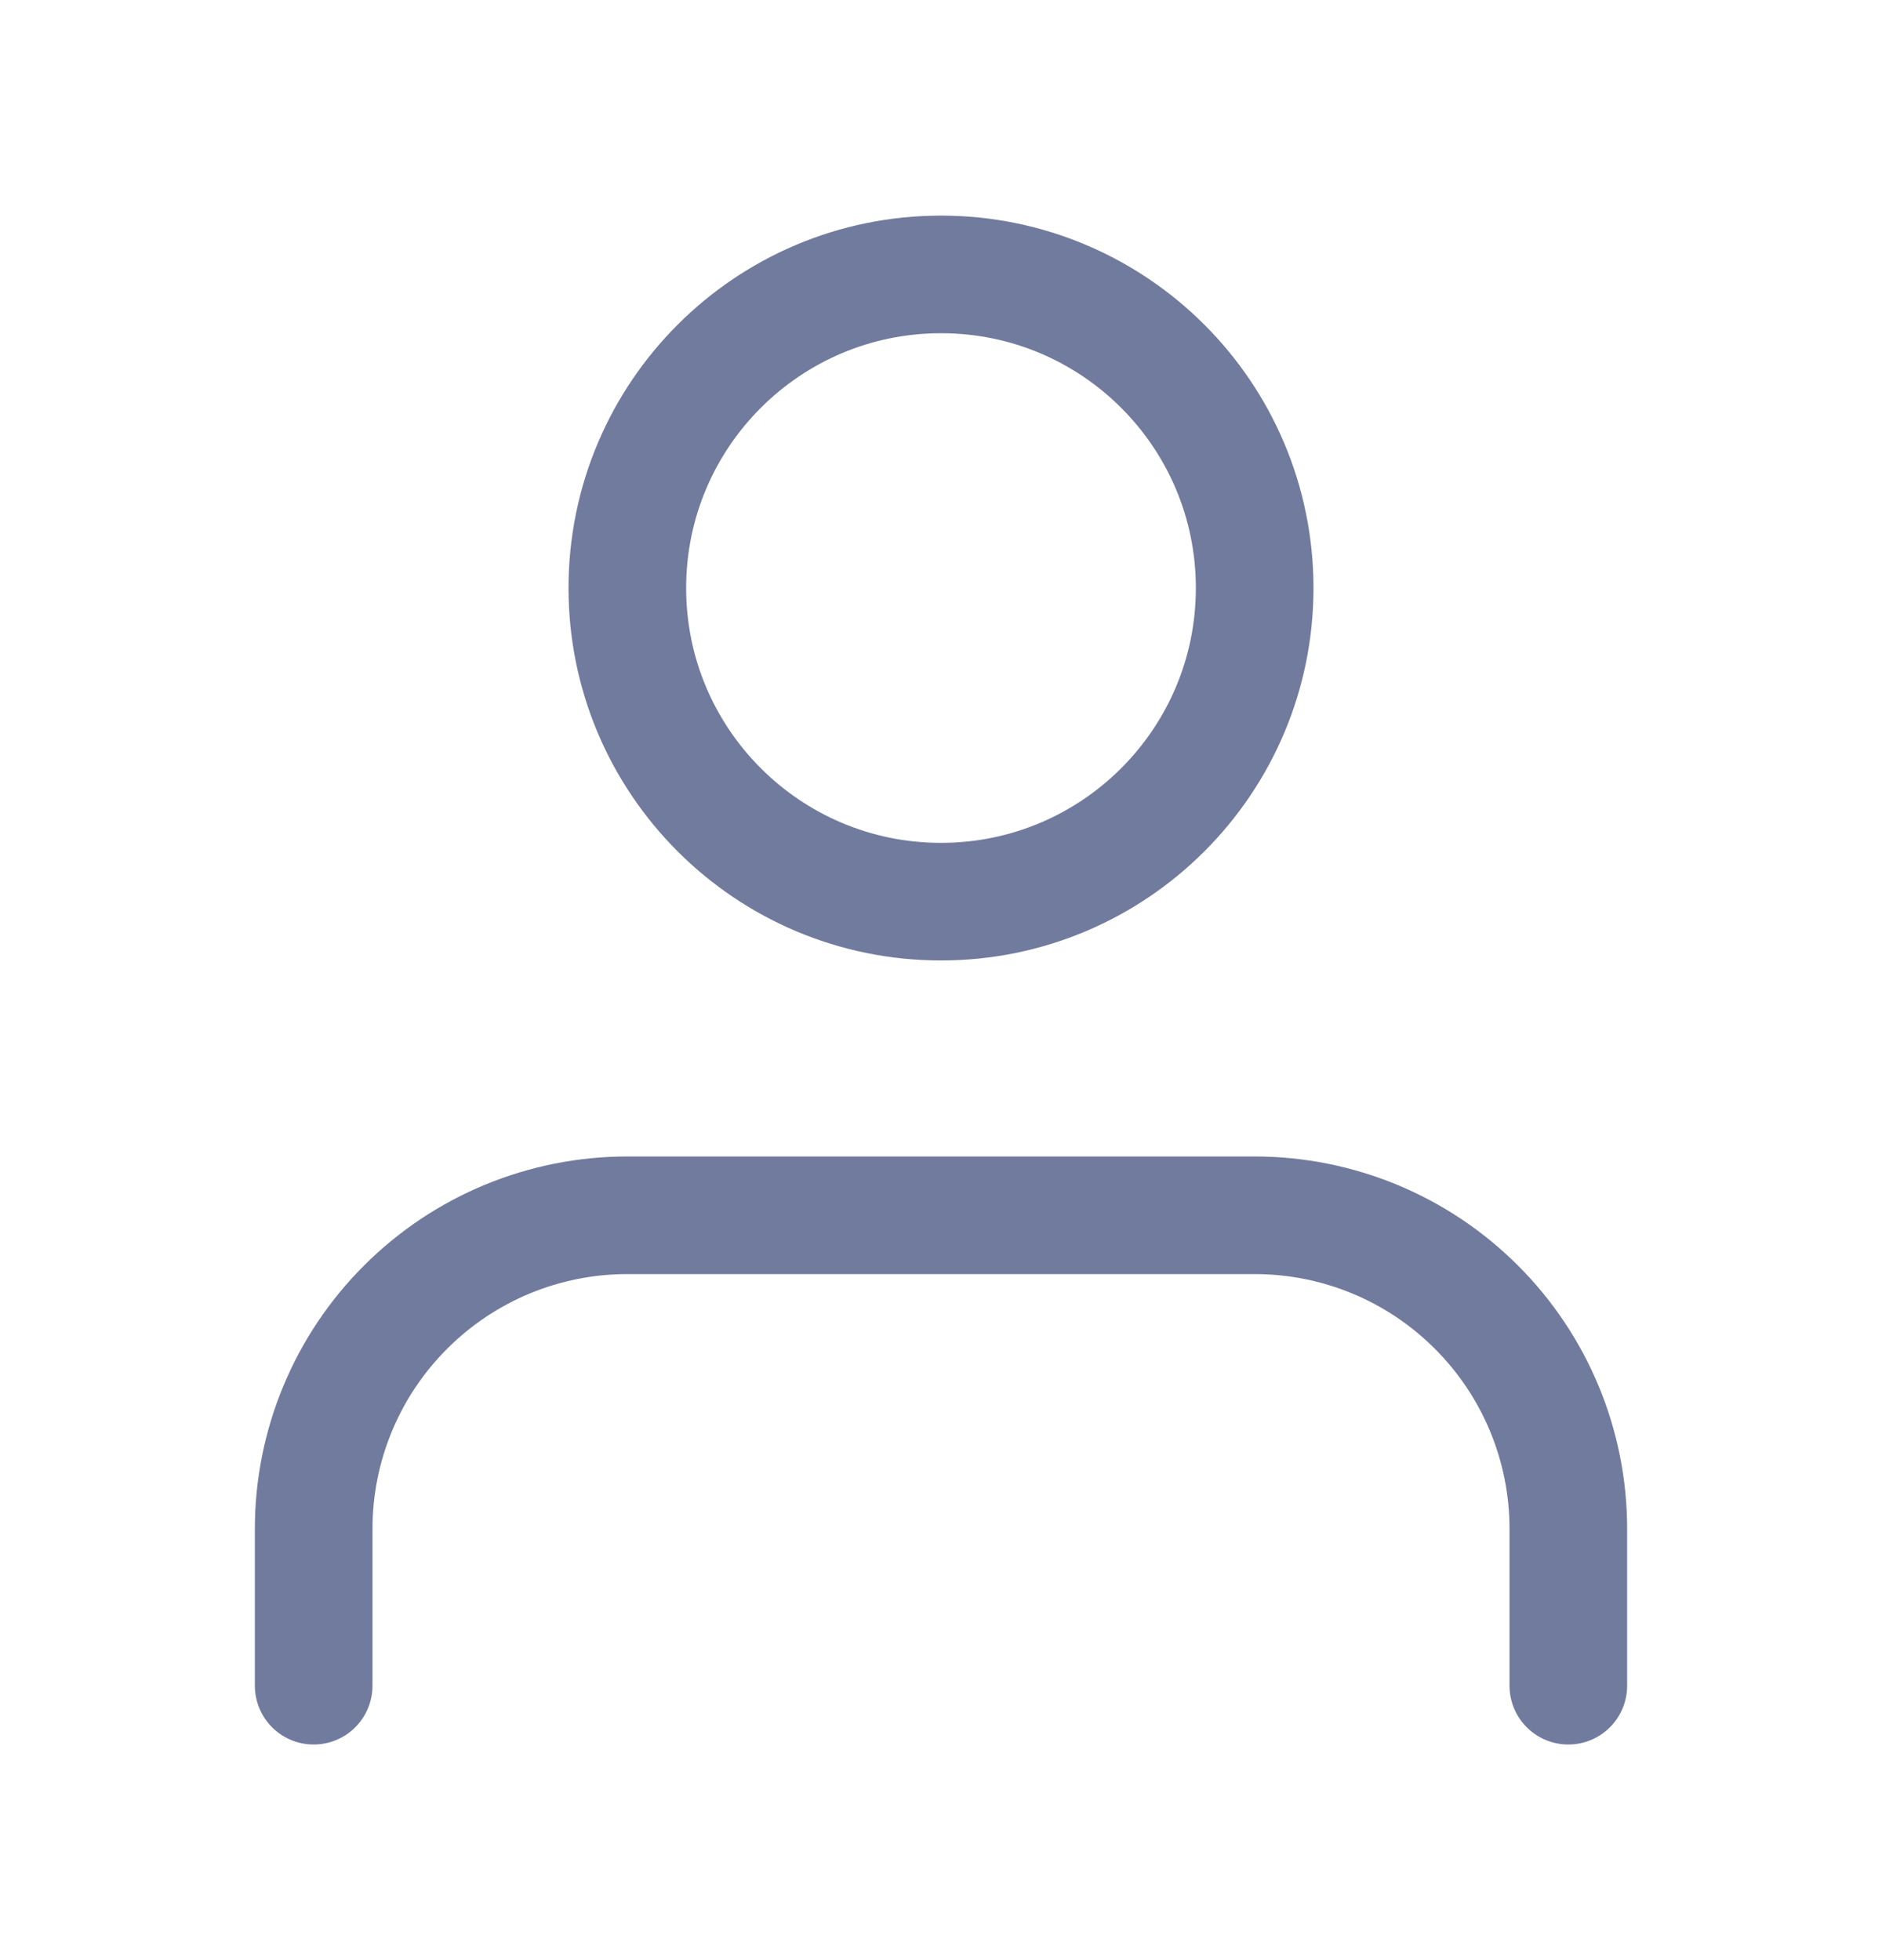
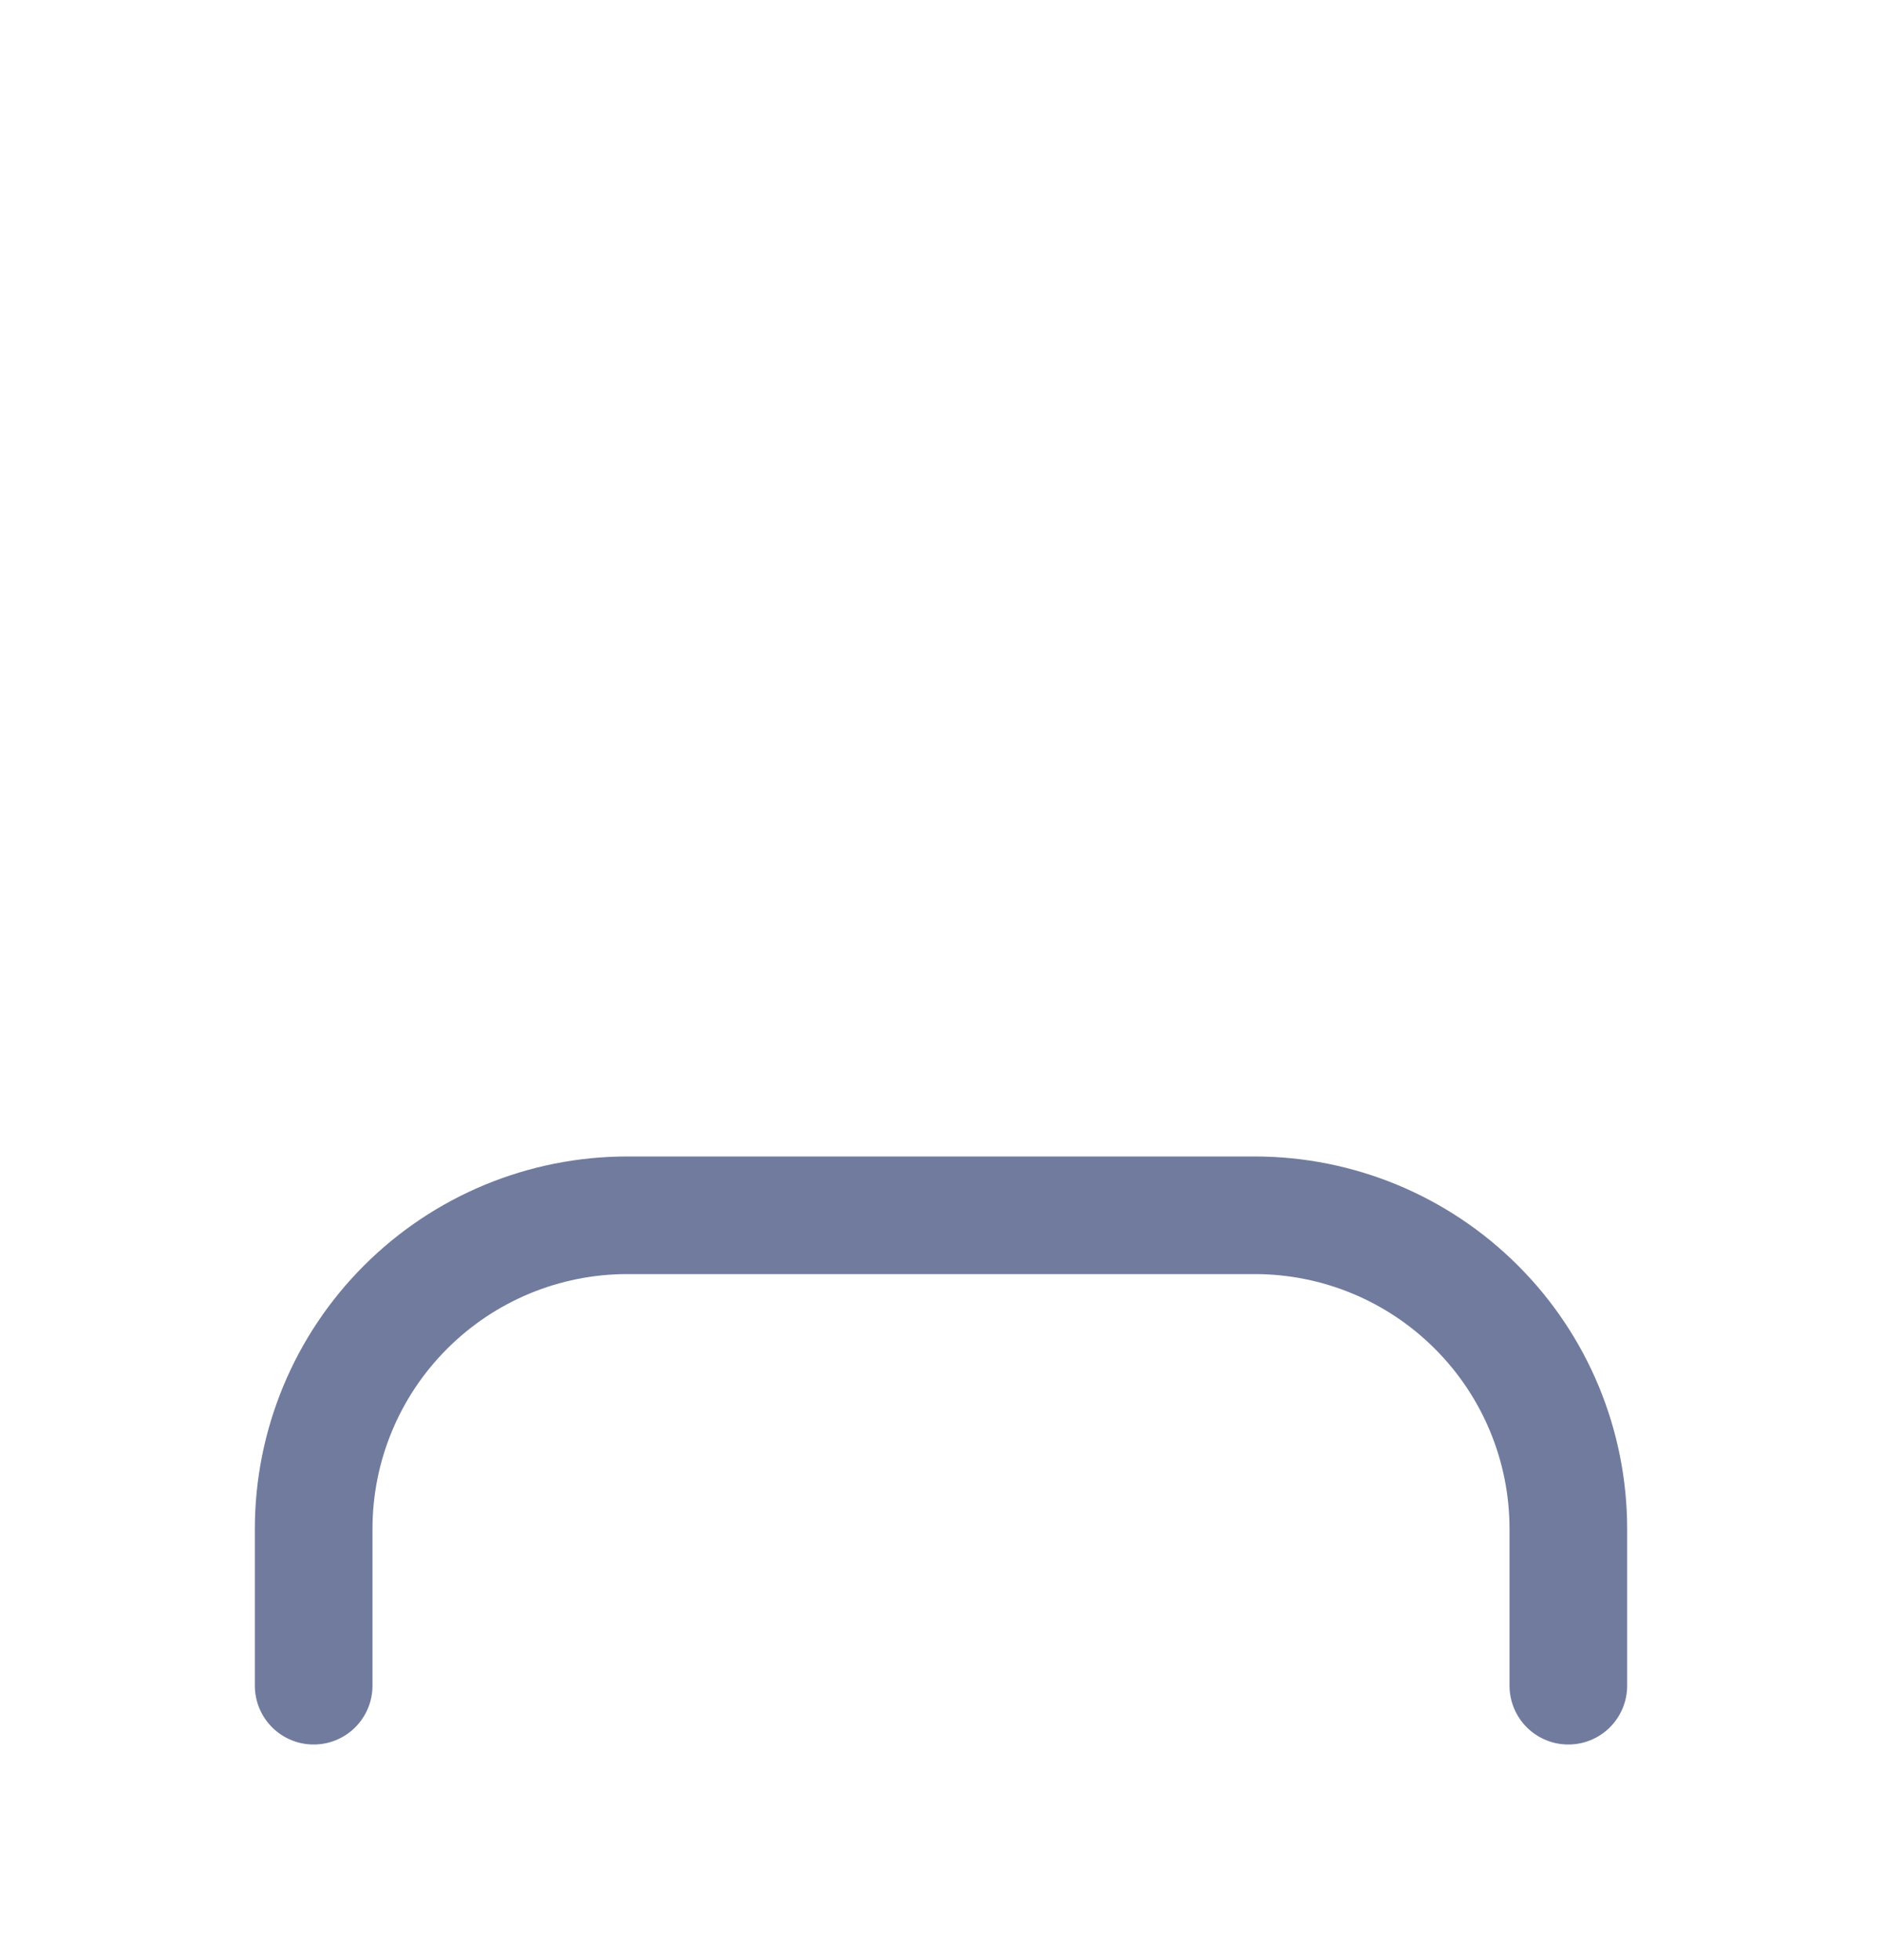
<svg xmlns="http://www.w3.org/2000/svg" width="24" height="25" viewBox="0 0 24 25" fill="none">
  <g id="user">
    <path id="Vector" d="M20 21.5V19.5C20 18.439 19.579 17.422 18.828 16.672C18.078 15.921 17.061 15.5 16 15.5H8C6.939 15.5 5.922 15.921 5.172 16.672C4.421 17.422 4 18.439 4 19.5V21.5" stroke="#717B9E" stroke-width="1.5" stroke-linecap="round" stroke-linejoin="round" />
-     <path id="Vector_2" d="M12 11.5C14.209 11.5 16 9.709 16 7.5C16 5.291 14.209 3.5 12 3.5C9.791 3.5 8 5.291 8 7.5C8 9.709 9.791 11.5 12 11.5Z" stroke="#717B9E" stroke-width="1.5" stroke-linecap="round" stroke-linejoin="round" />
  </g>
</svg>